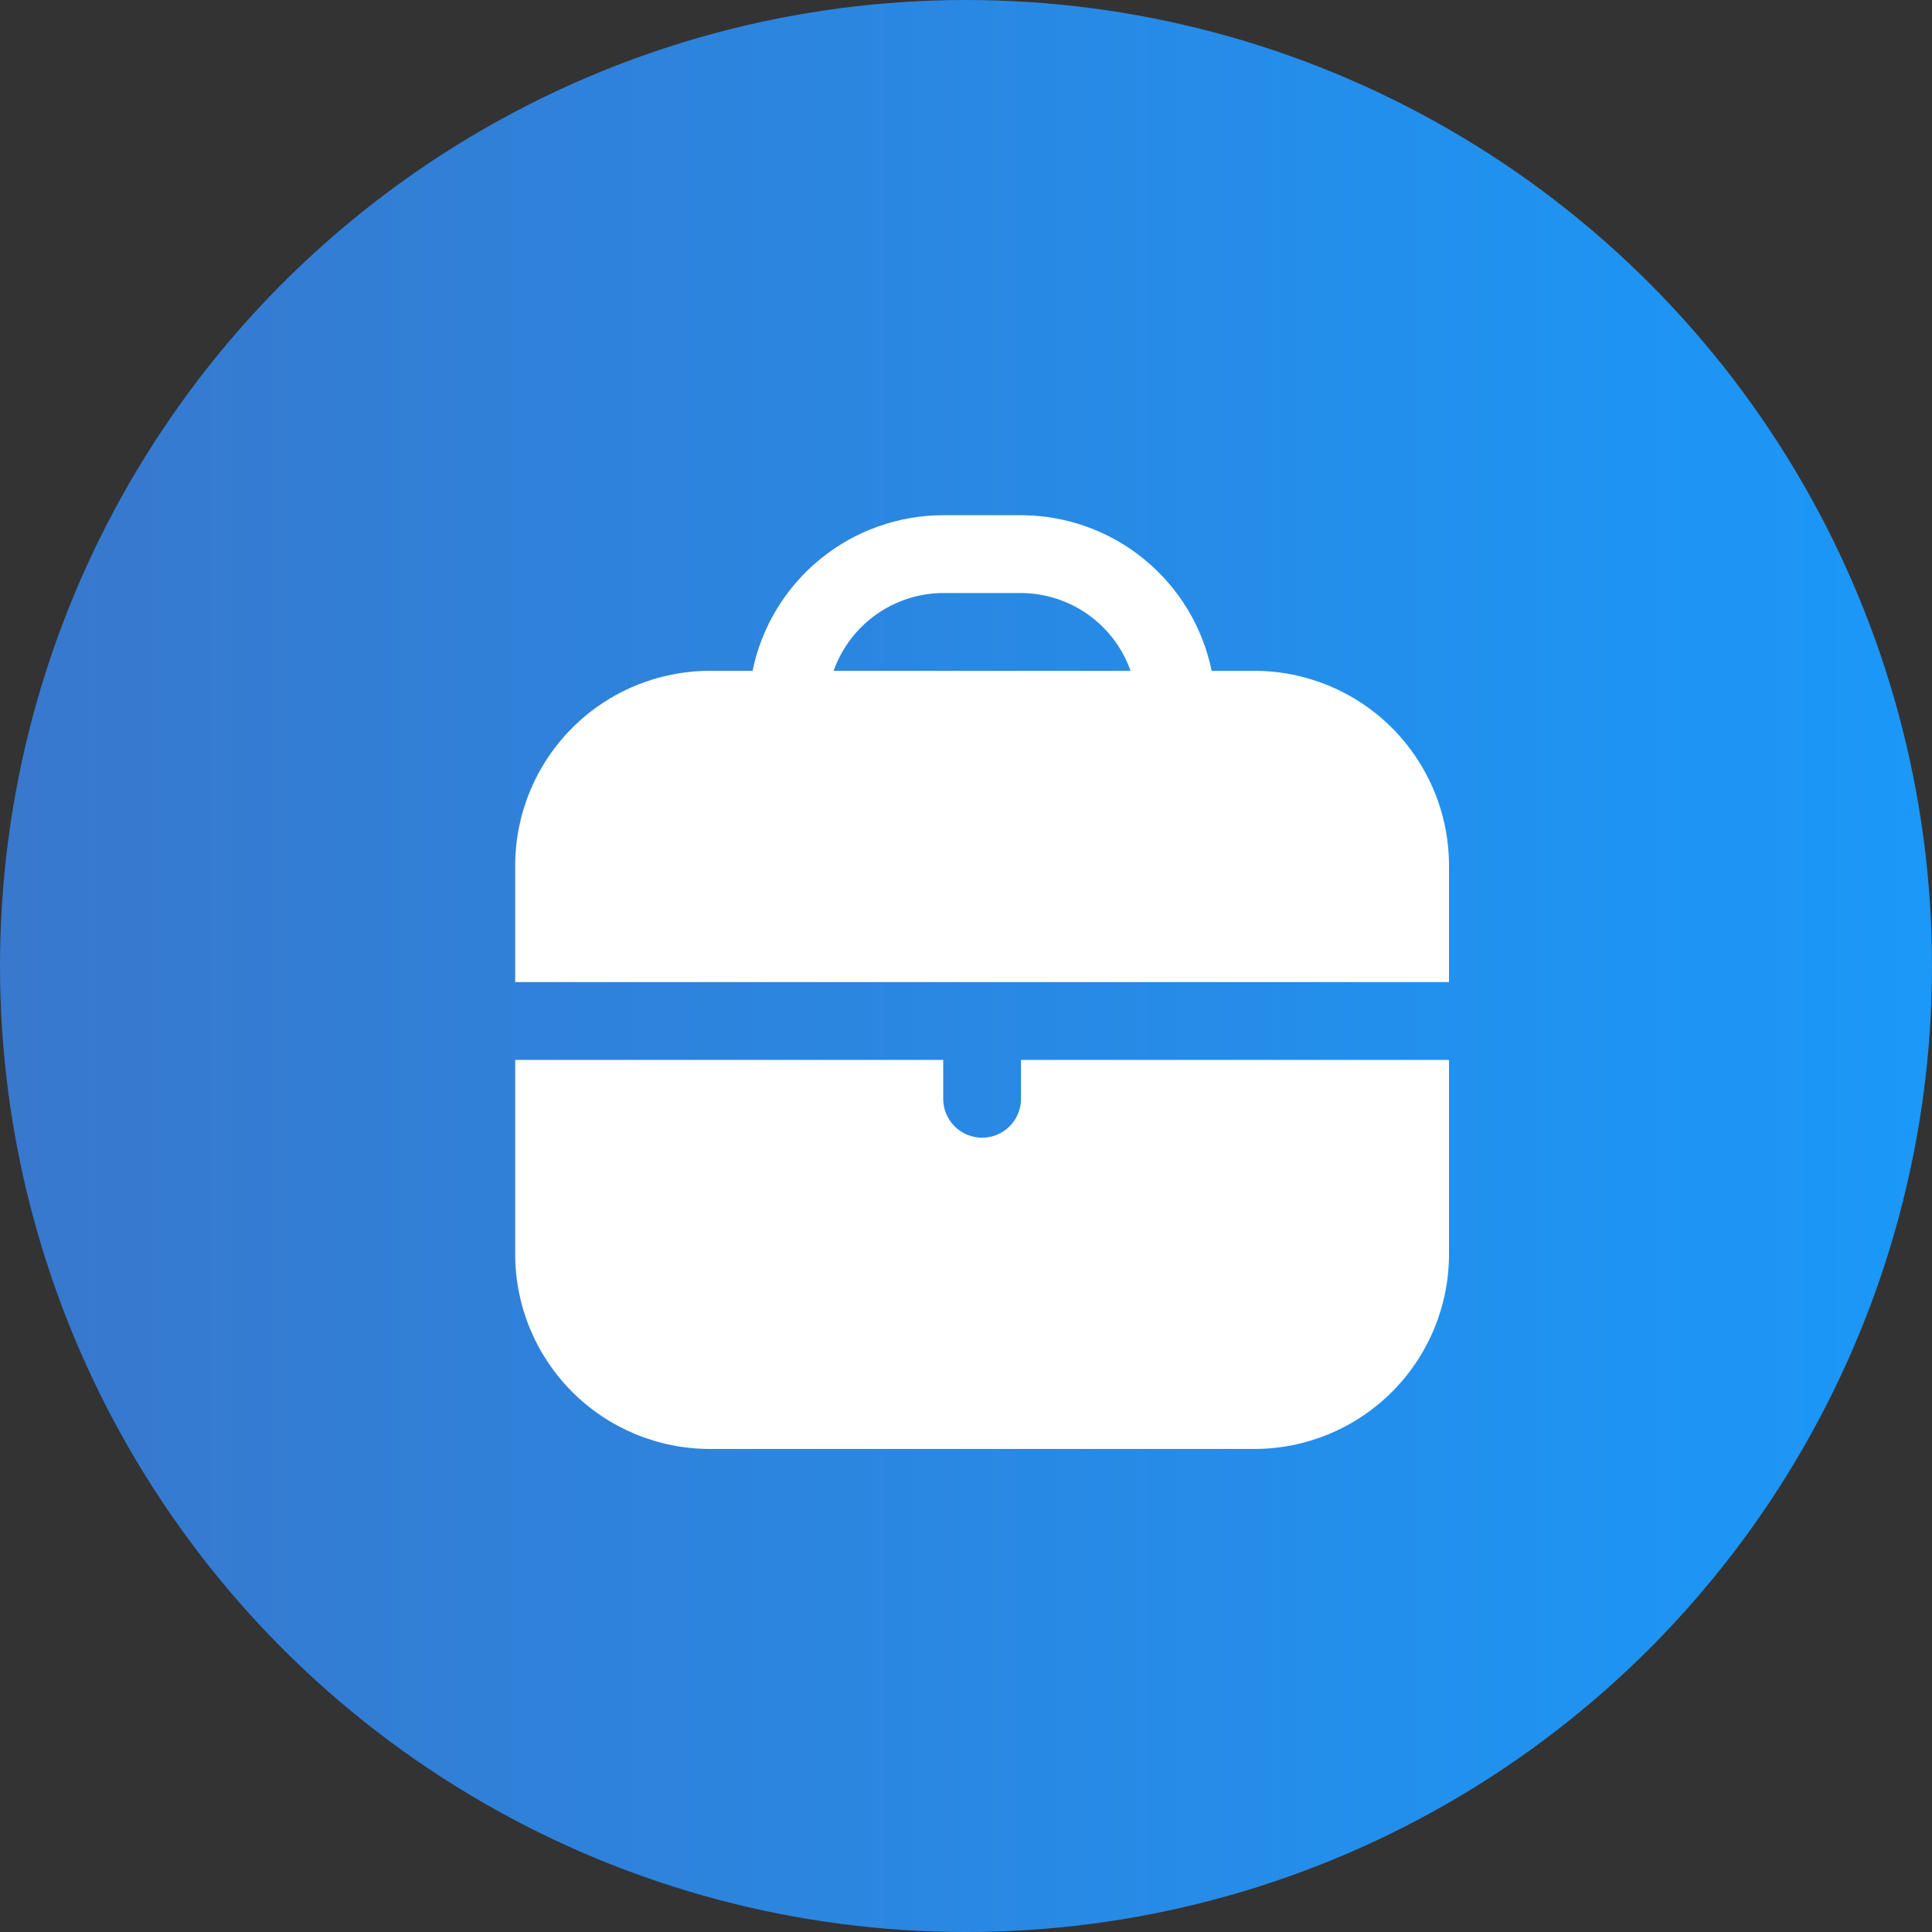
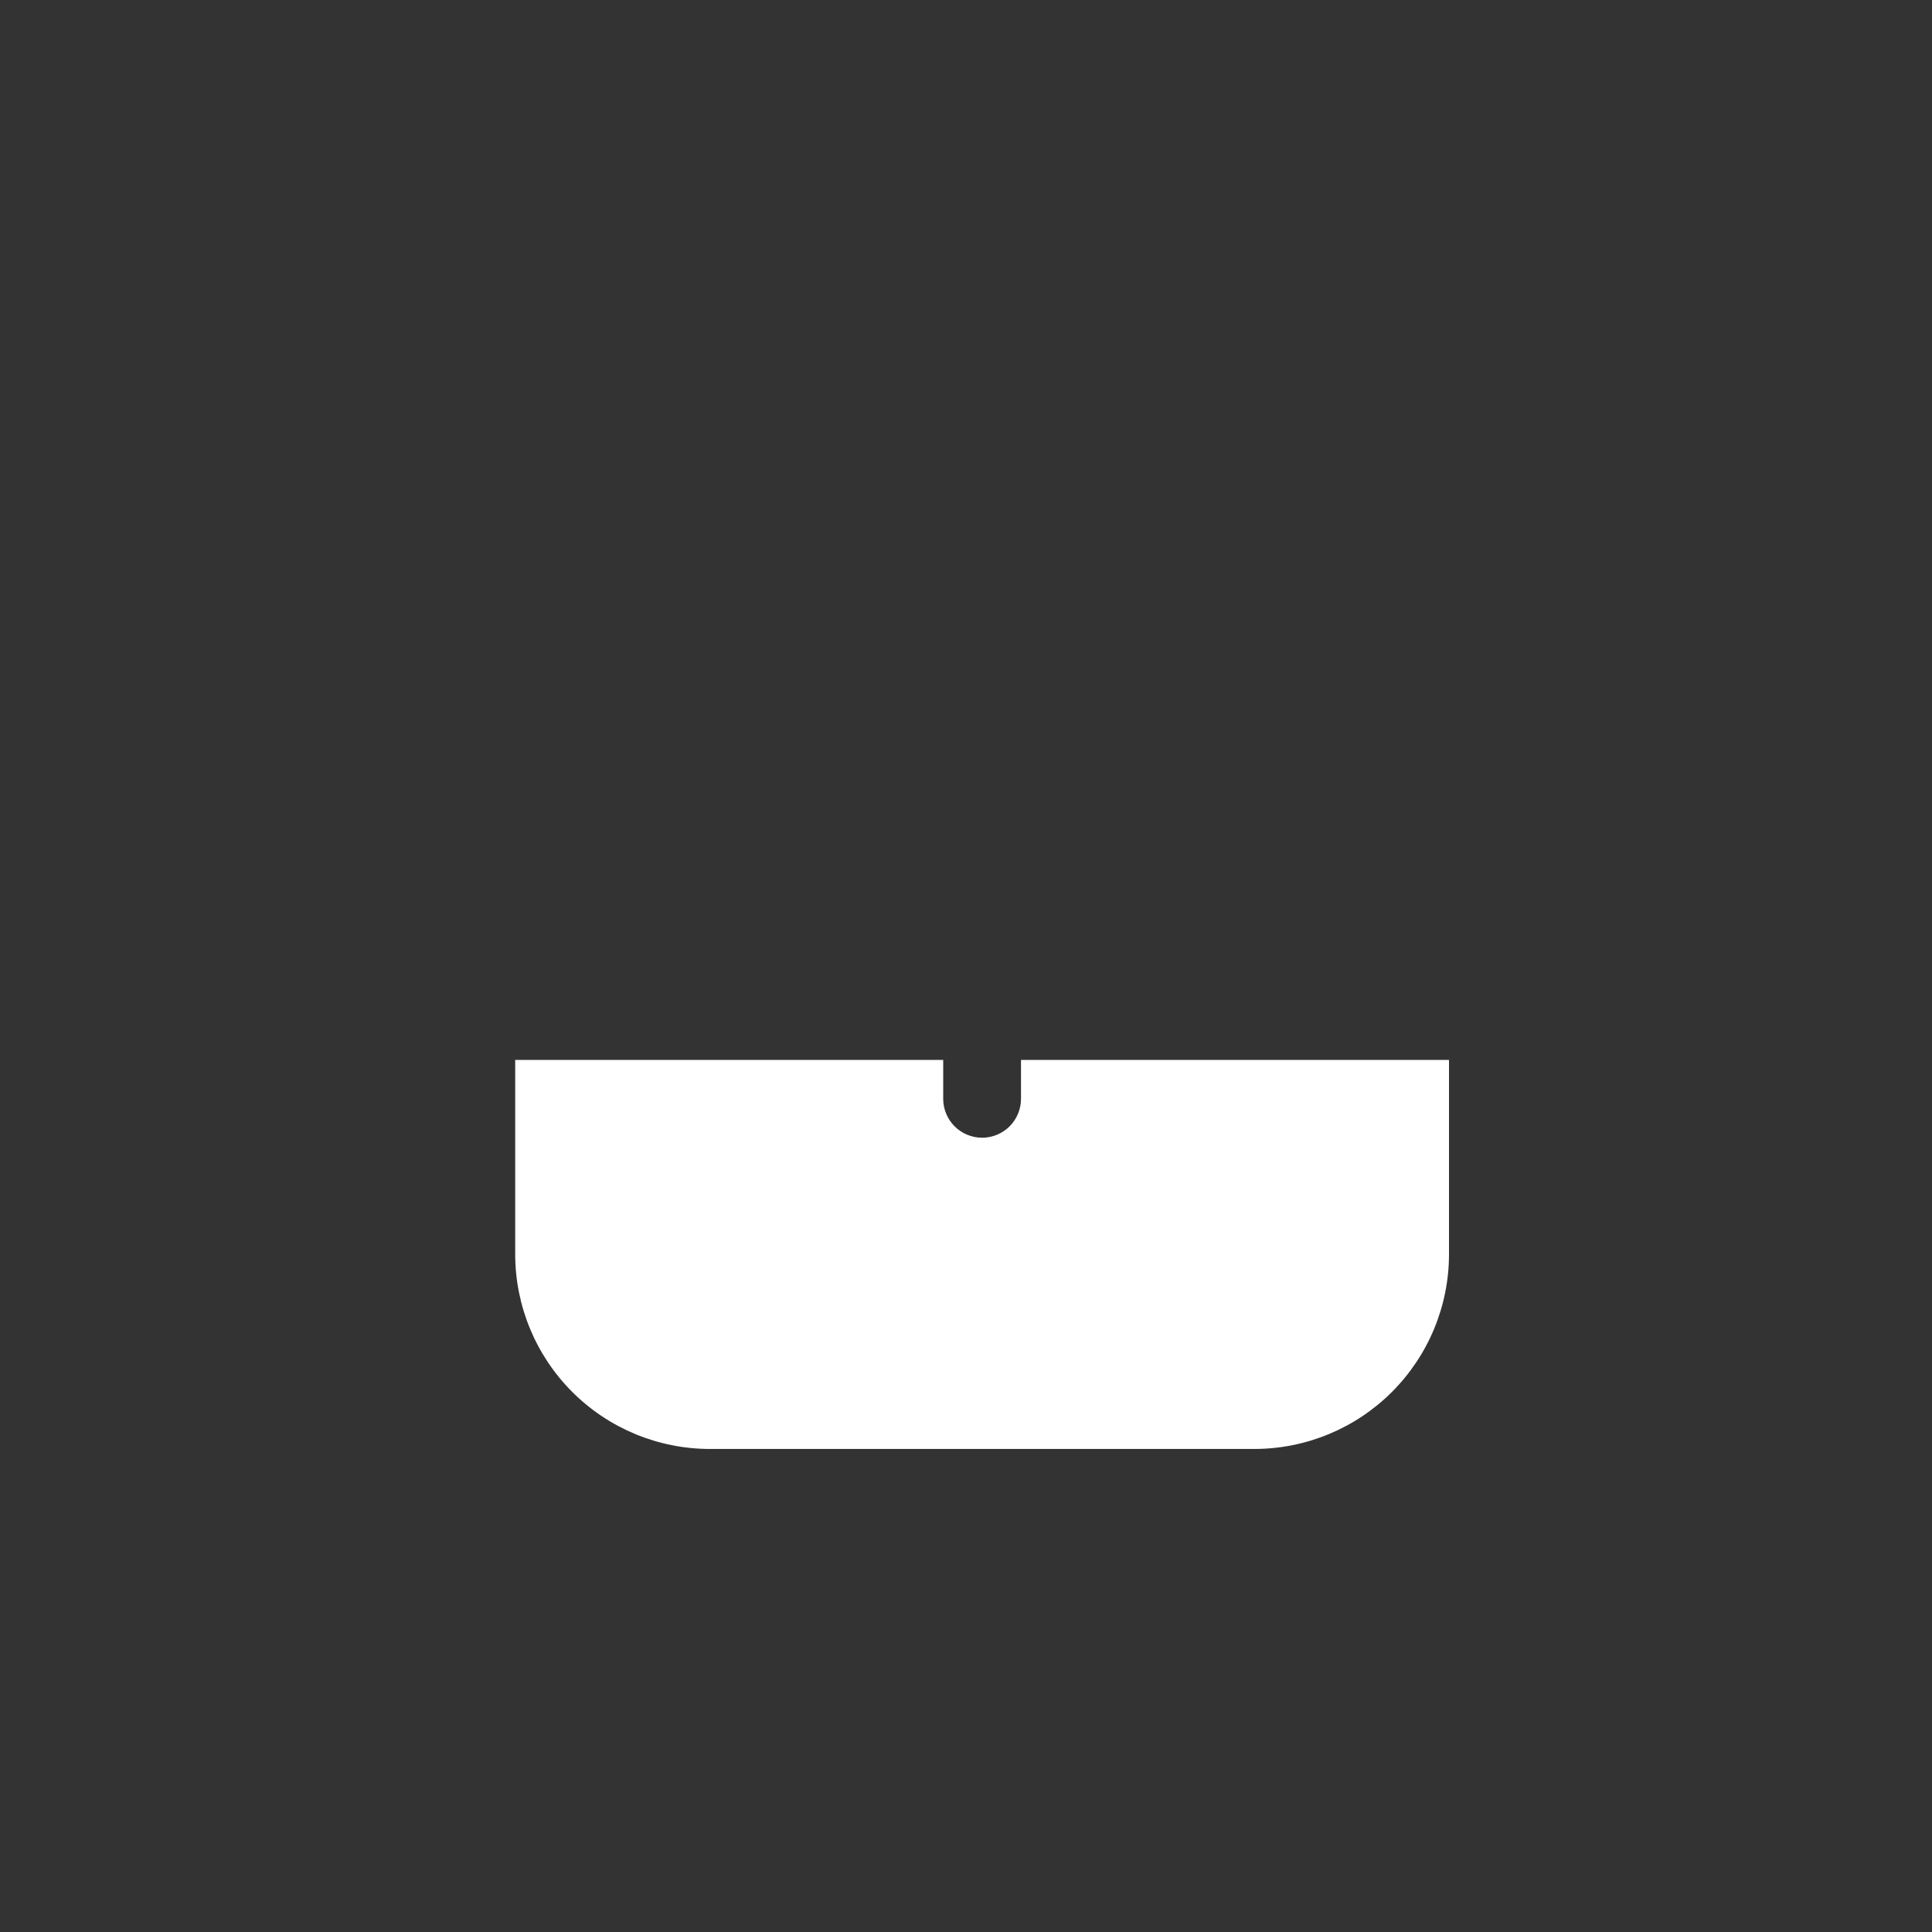
<svg xmlns="http://www.w3.org/2000/svg" width="60" height="60" viewBox="0 0 60 60" fill="none">
  <rect x="0" y="0" width="60" height="60" fill="#333333" stroke="none" />
-   <circle cx="30" cy="30" r="30" fill="url(#paint0_linear_58_55)" />
  <g clip-path="url(#clip0_58_55)">
-     <path d="M38.958 20.833H37.629C37.349 19.47 36.607 18.244 35.528 17.364C34.45 16.483 33.101 16.002 31.708 16H29.292C27.899 16.002 26.55 16.483 25.472 17.364C24.393 18.244 23.651 19.47 23.371 20.833H22.042C20.44 20.835 18.904 21.472 17.772 22.605C16.639 23.738 16.002 25.273 16 26.875V30.5H45V26.875C44.998 25.273 44.361 23.738 43.228 22.605C42.096 21.472 40.56 20.835 38.958 20.833ZM25.889 20.833C26.138 20.129 26.599 19.519 27.208 19.086C27.817 18.654 28.545 18.42 29.292 18.417H31.708C32.455 18.42 33.183 18.654 33.792 19.086C34.401 19.519 34.862 20.129 35.111 20.833H25.889Z" fill="white" />
    <path d="M31.708 34.124C31.708 34.445 31.581 34.752 31.354 34.979C31.128 35.205 30.82 35.333 30.5 35.333C30.18 35.333 29.872 35.205 29.646 34.979C29.419 34.752 29.292 34.445 29.292 34.124V32.916H16V38.958C16.002 40.559 16.639 42.095 17.772 43.228C18.904 44.36 20.44 44.997 22.042 44.999H38.958C40.56 44.997 42.096 44.36 43.228 43.228C44.361 42.095 44.998 40.559 45 38.958V32.916H31.708V34.124Z" fill="white" />
  </g>
  <defs>
    <linearGradient id="paint0_linear_58_55" x1="0" y1="30" x2="69.216" y2="30" gradientUnits="userSpaceOnUse">
      <stop stop-color="#3878CD" />
      <stop offset="1" stop-color="#169DFF" />
    </linearGradient>
    <clipPath id="clip0_58_55">
      <rect width="29" height="29" fill="white" transform="translate(16 16)" />
    </clipPath>
  </defs>
</svg>